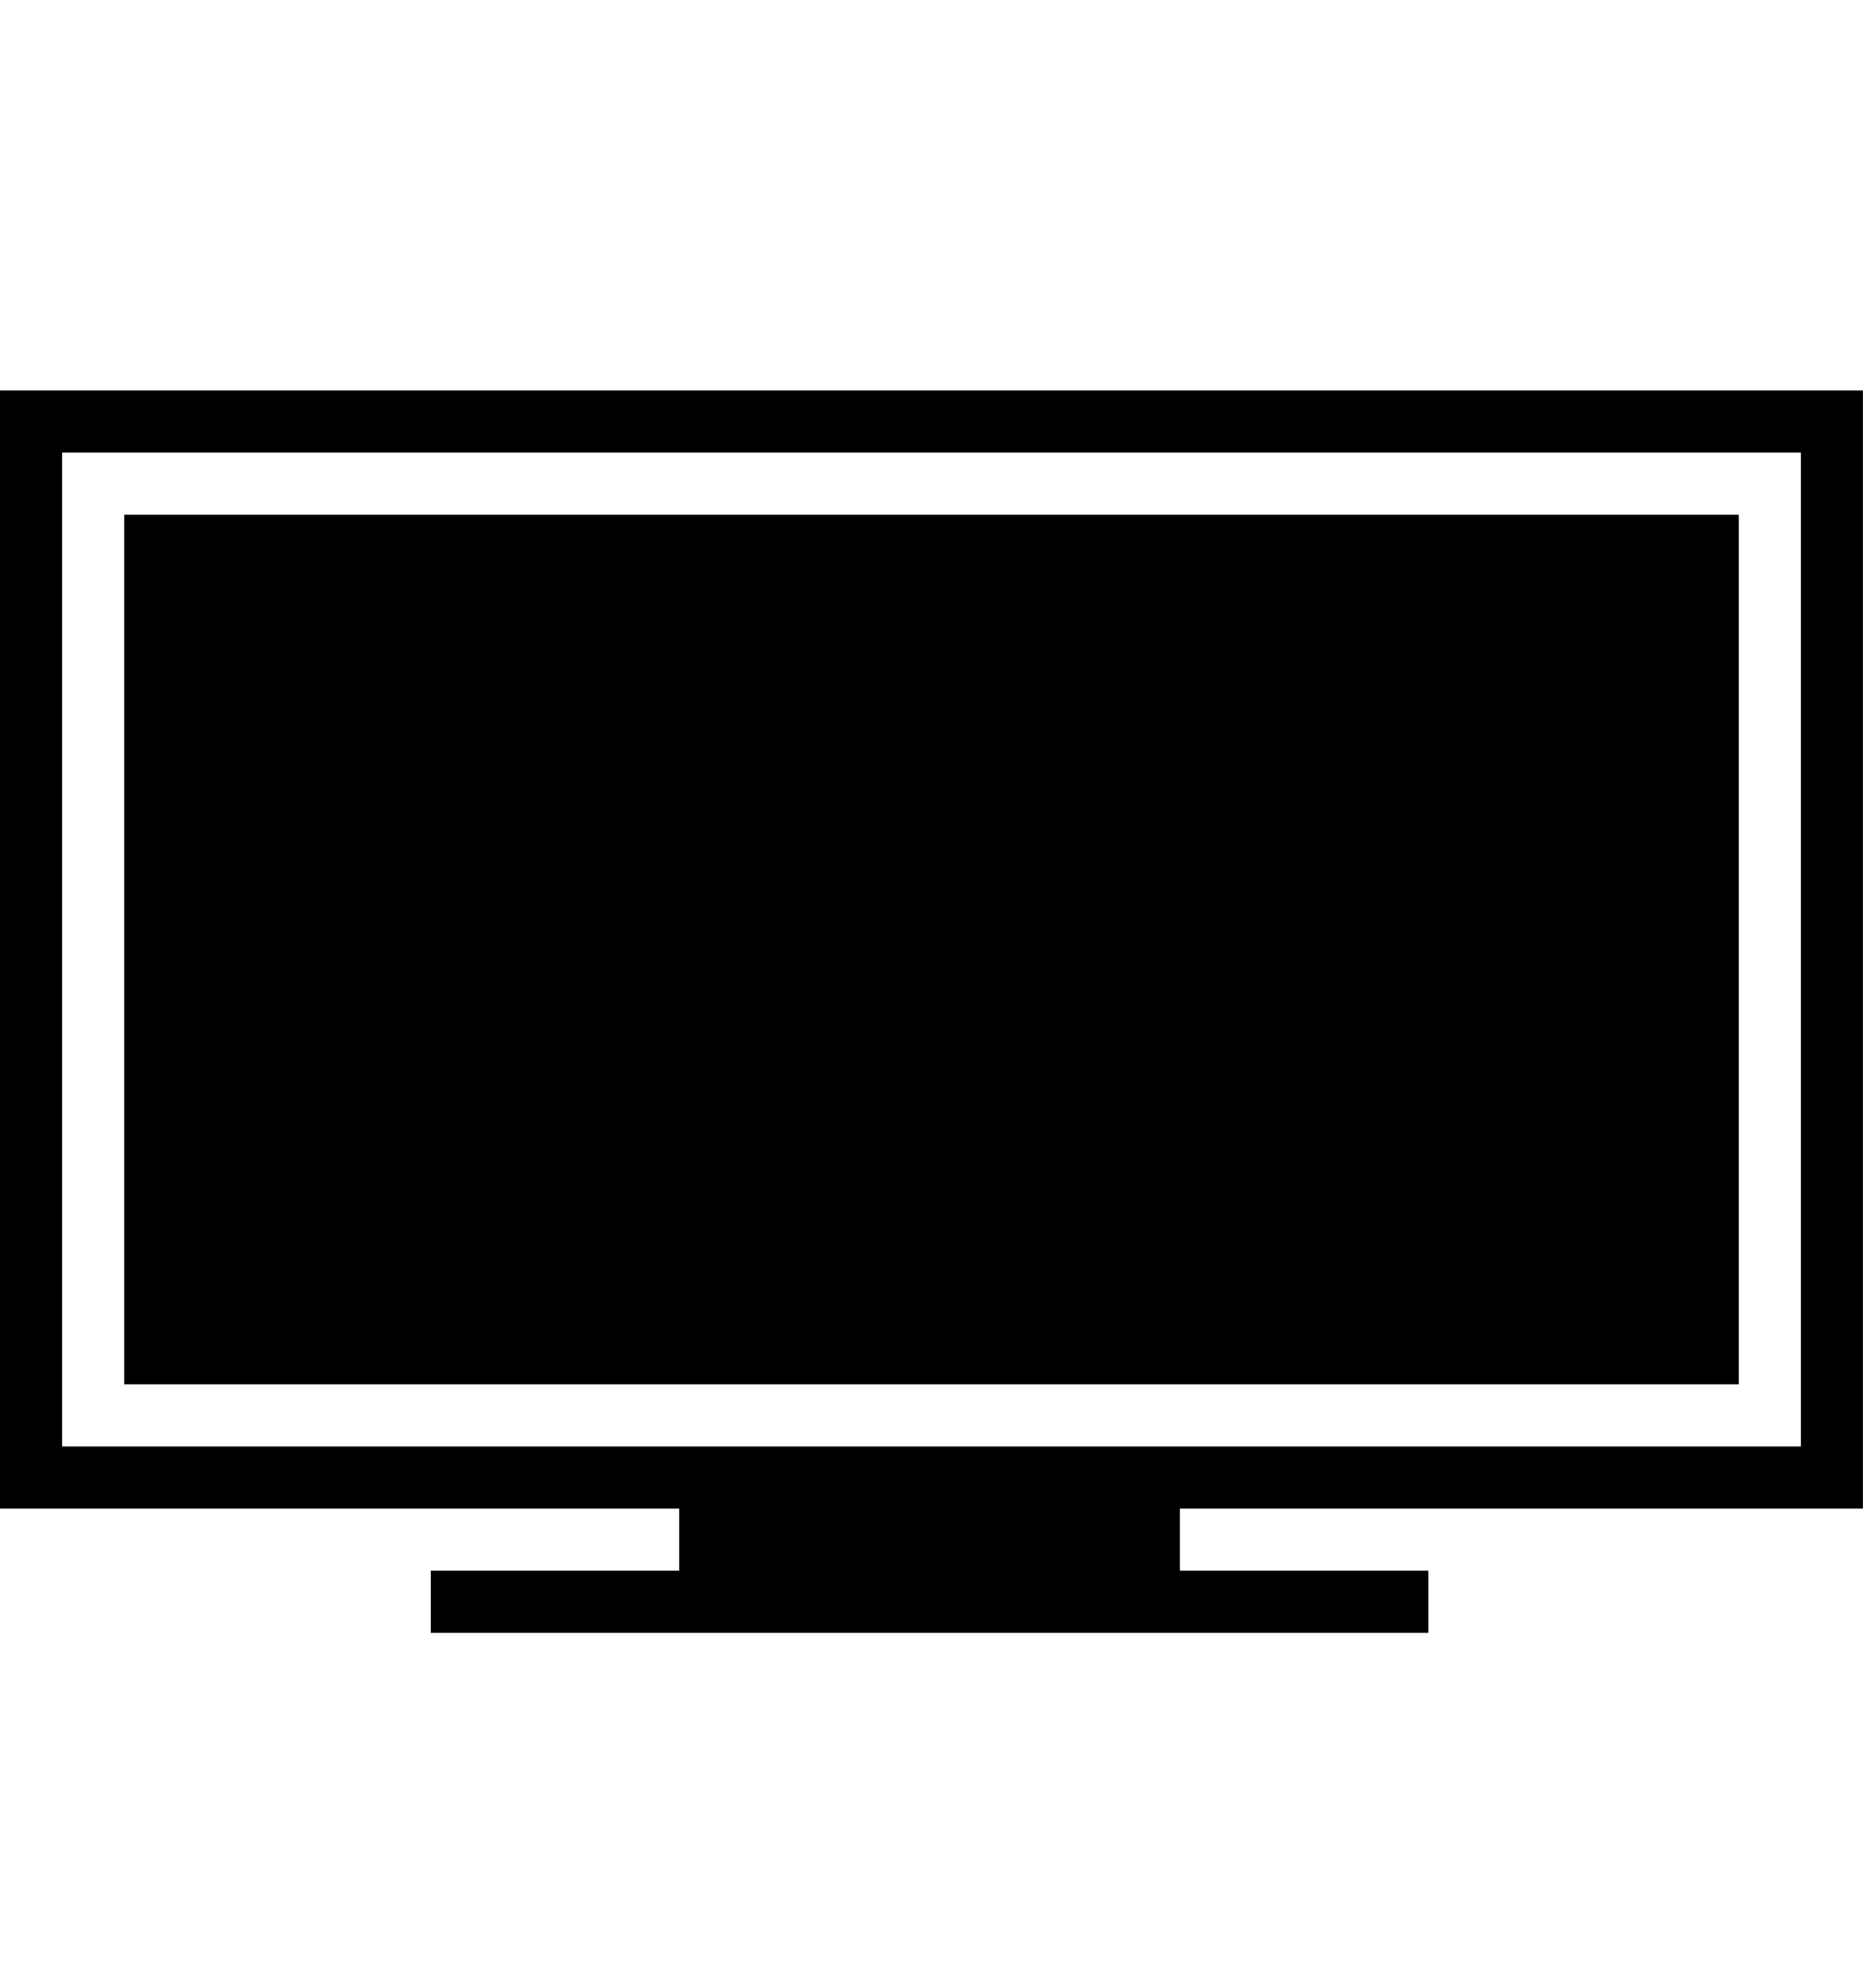
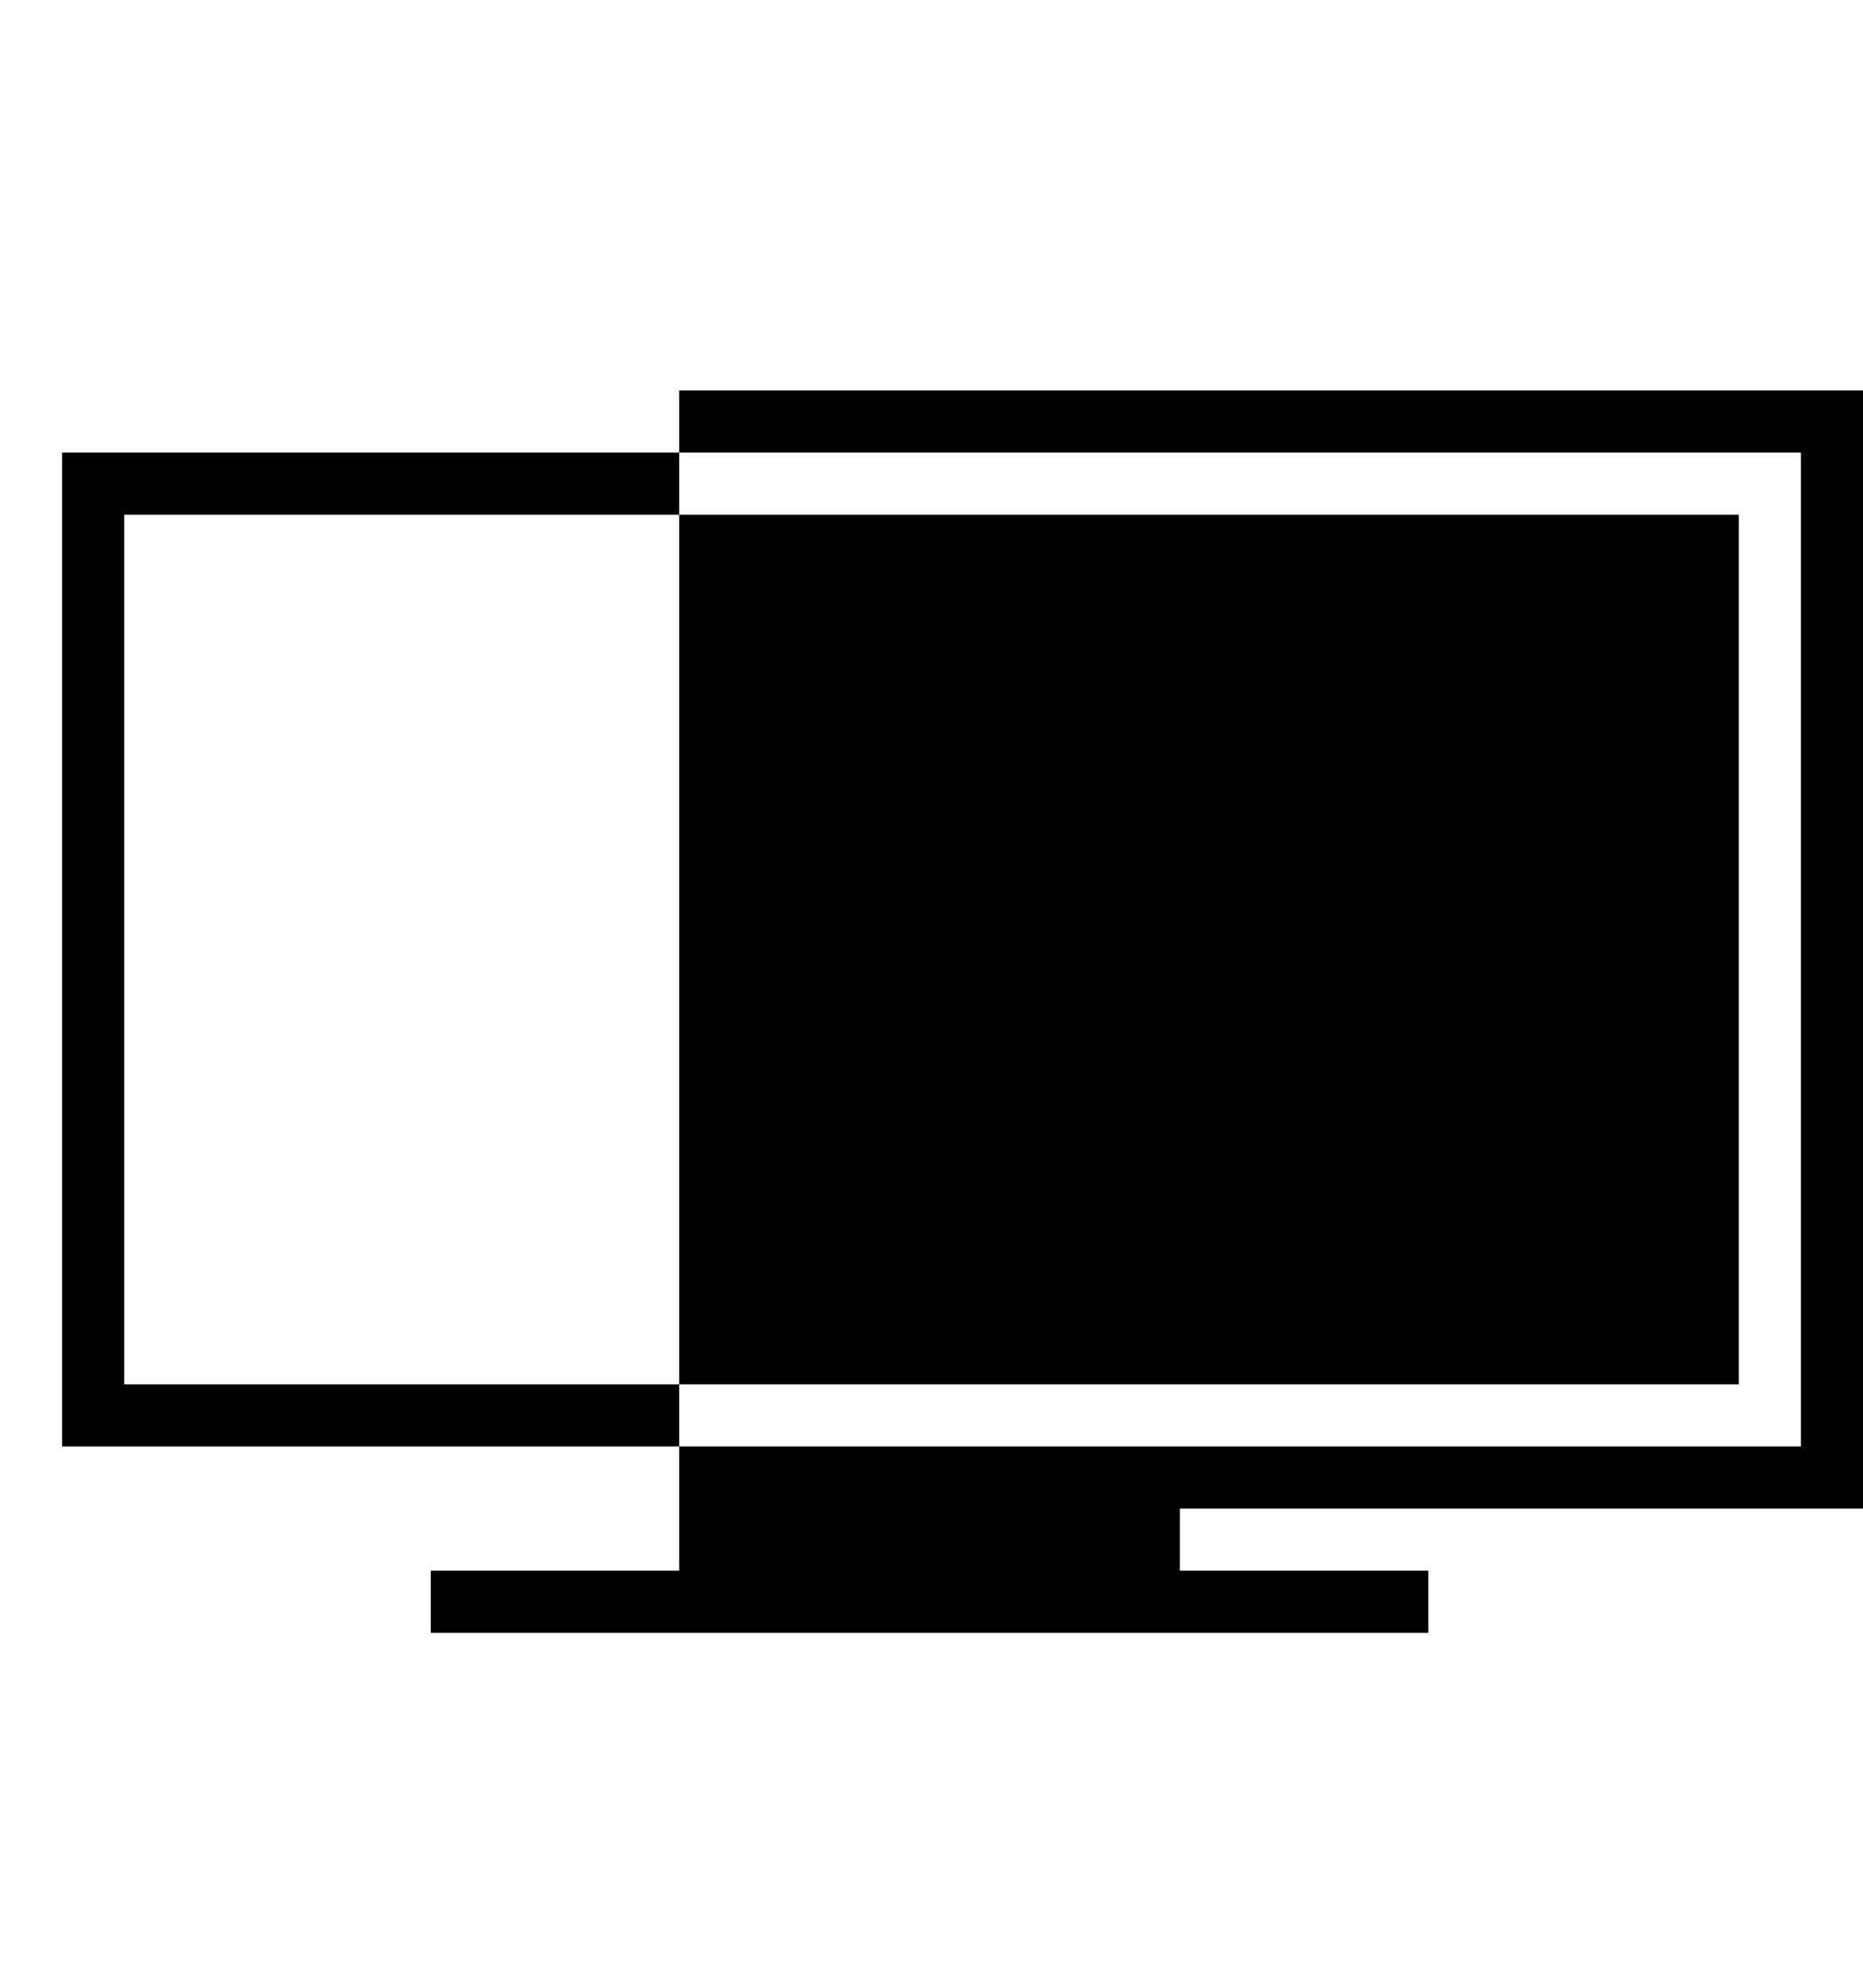
<svg xmlns="http://www.w3.org/2000/svg" version="1.1" width="30" height="32" viewBox="0 0 30 32">
  <title>ios7-monitor</title>
-   <path d="M30 24.286h-11v1h4v1h-16.063v-1h4v-1h-10.938v-18h30v18zM1 7.286v16h28v-16h-28zM2 22.286v-14h26v14h-26z" />
+   <path d="M30 24.286h-11v1h4v1h-16.063v-1h4v-1v-18h30v18zM1 7.286v16h28v-16h-28zM2 22.286v-14h26v14h-26z" />
</svg>